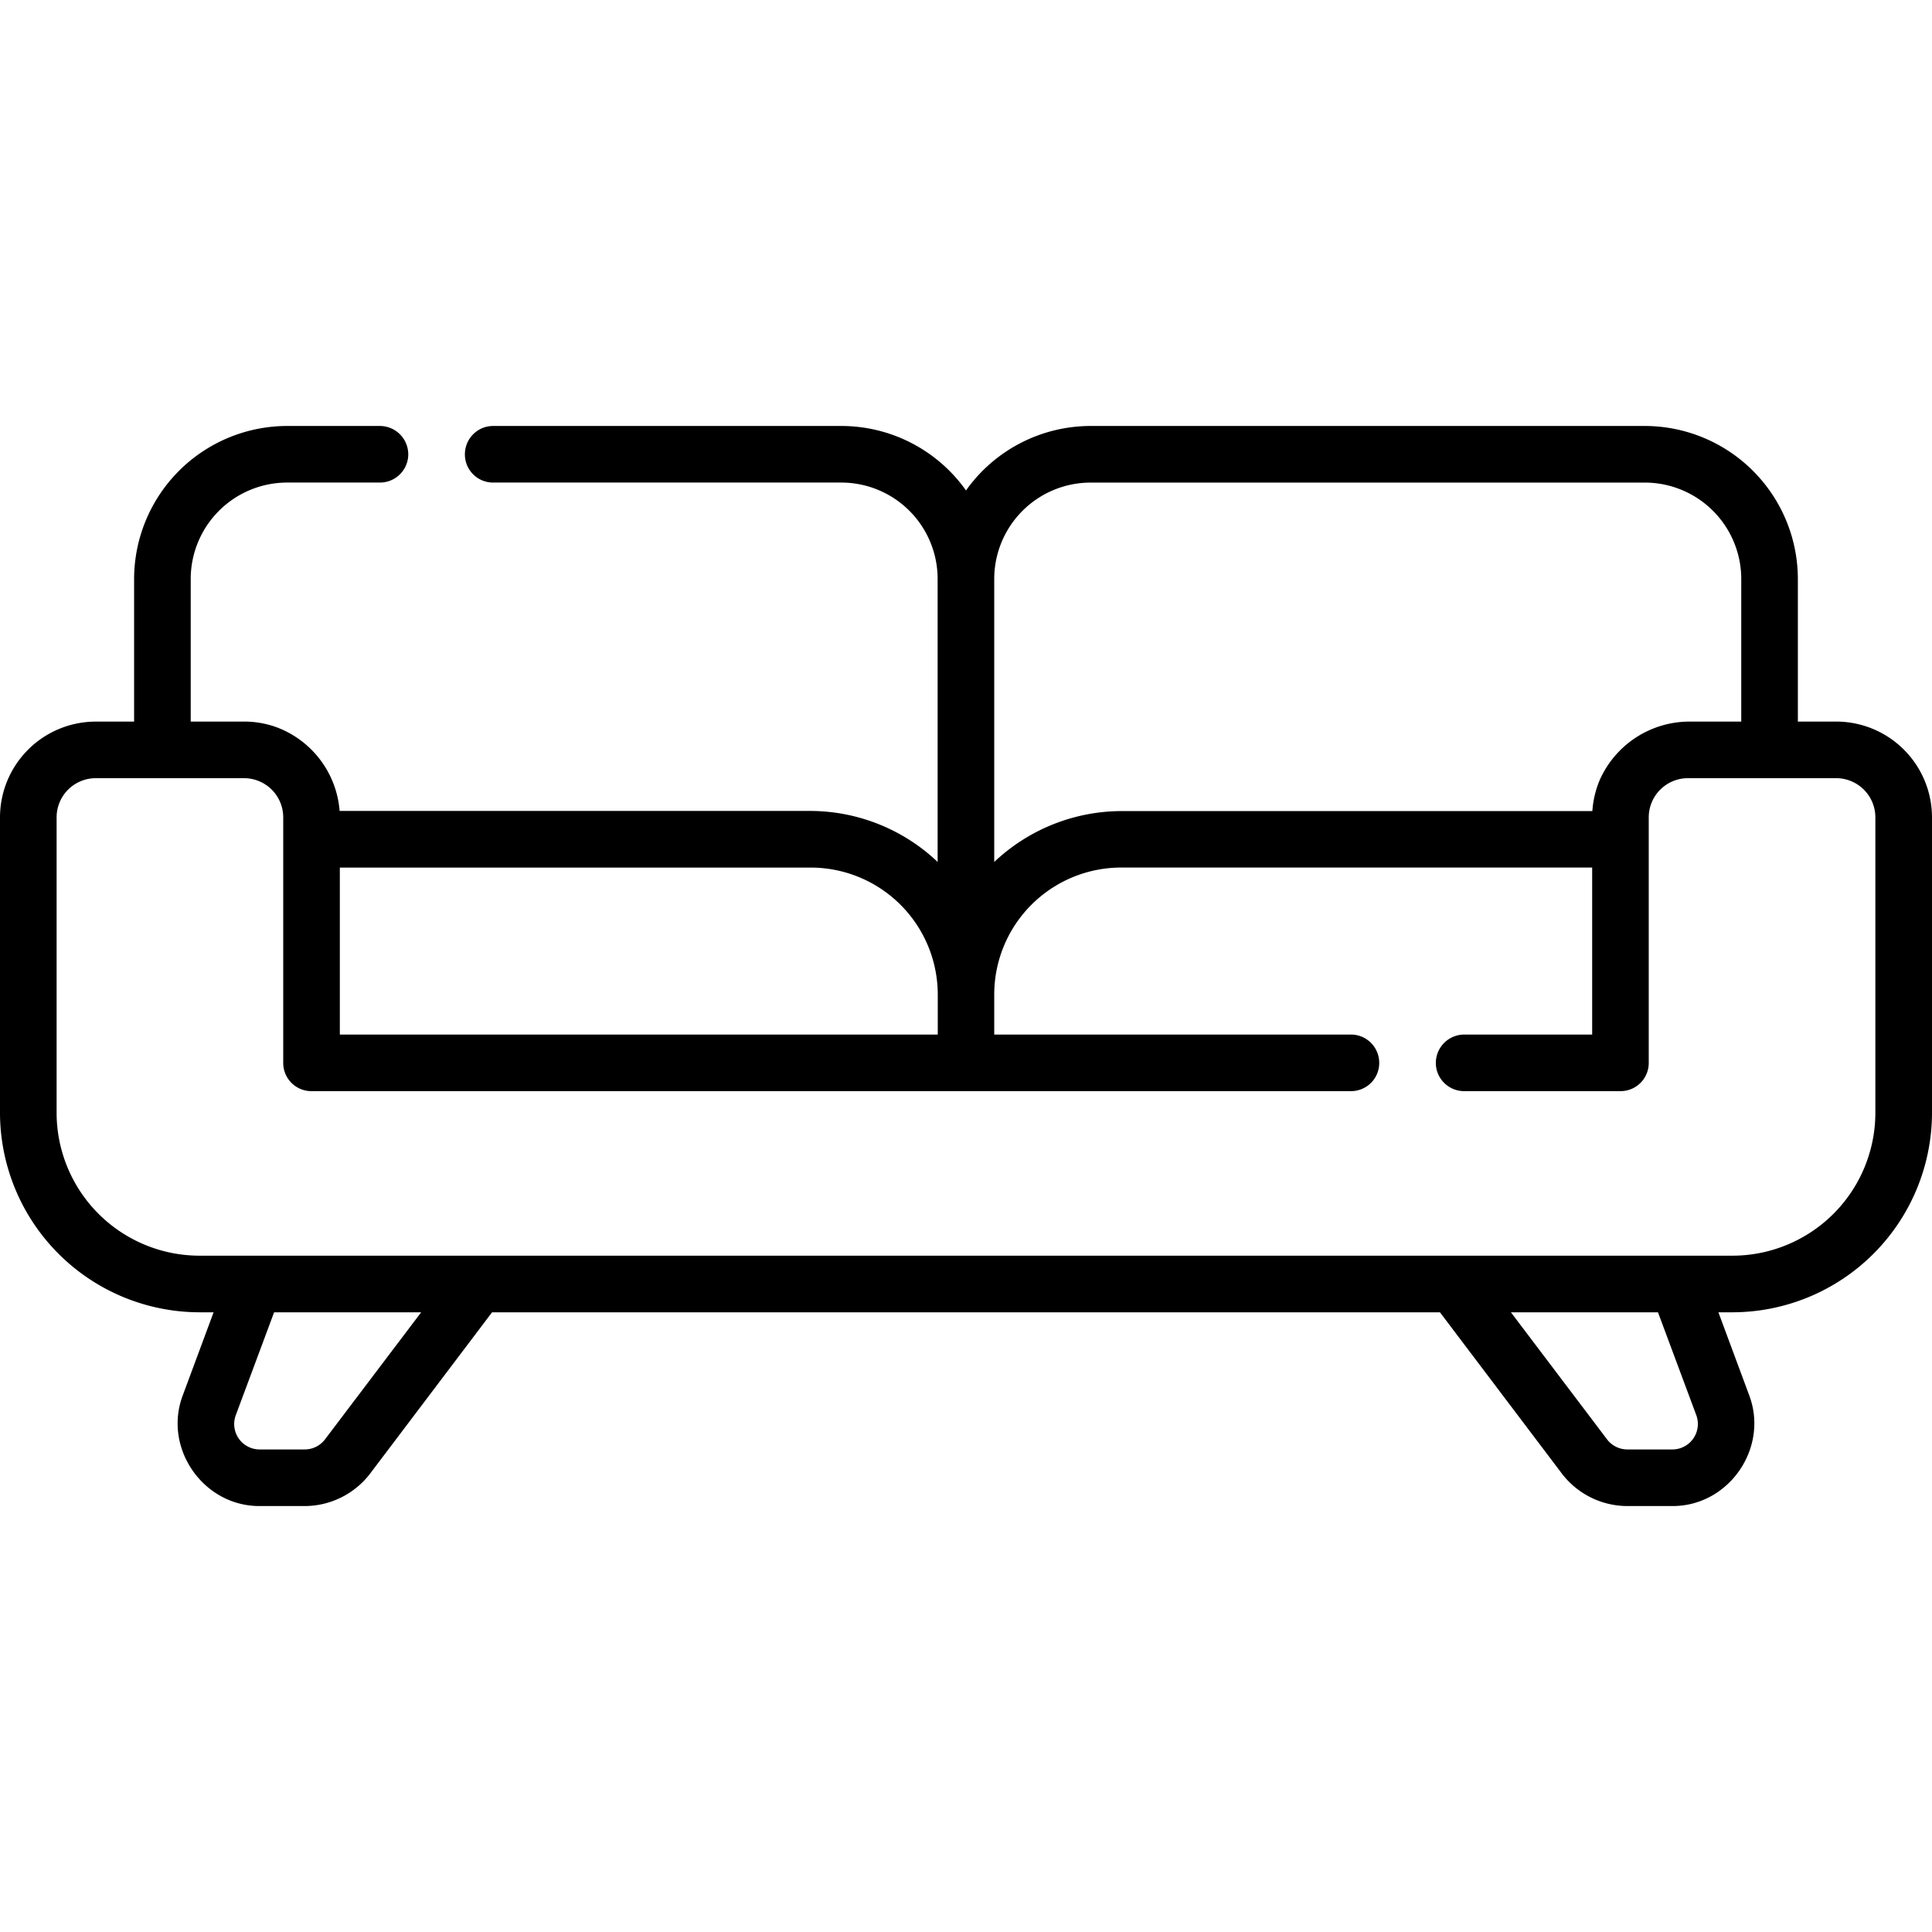
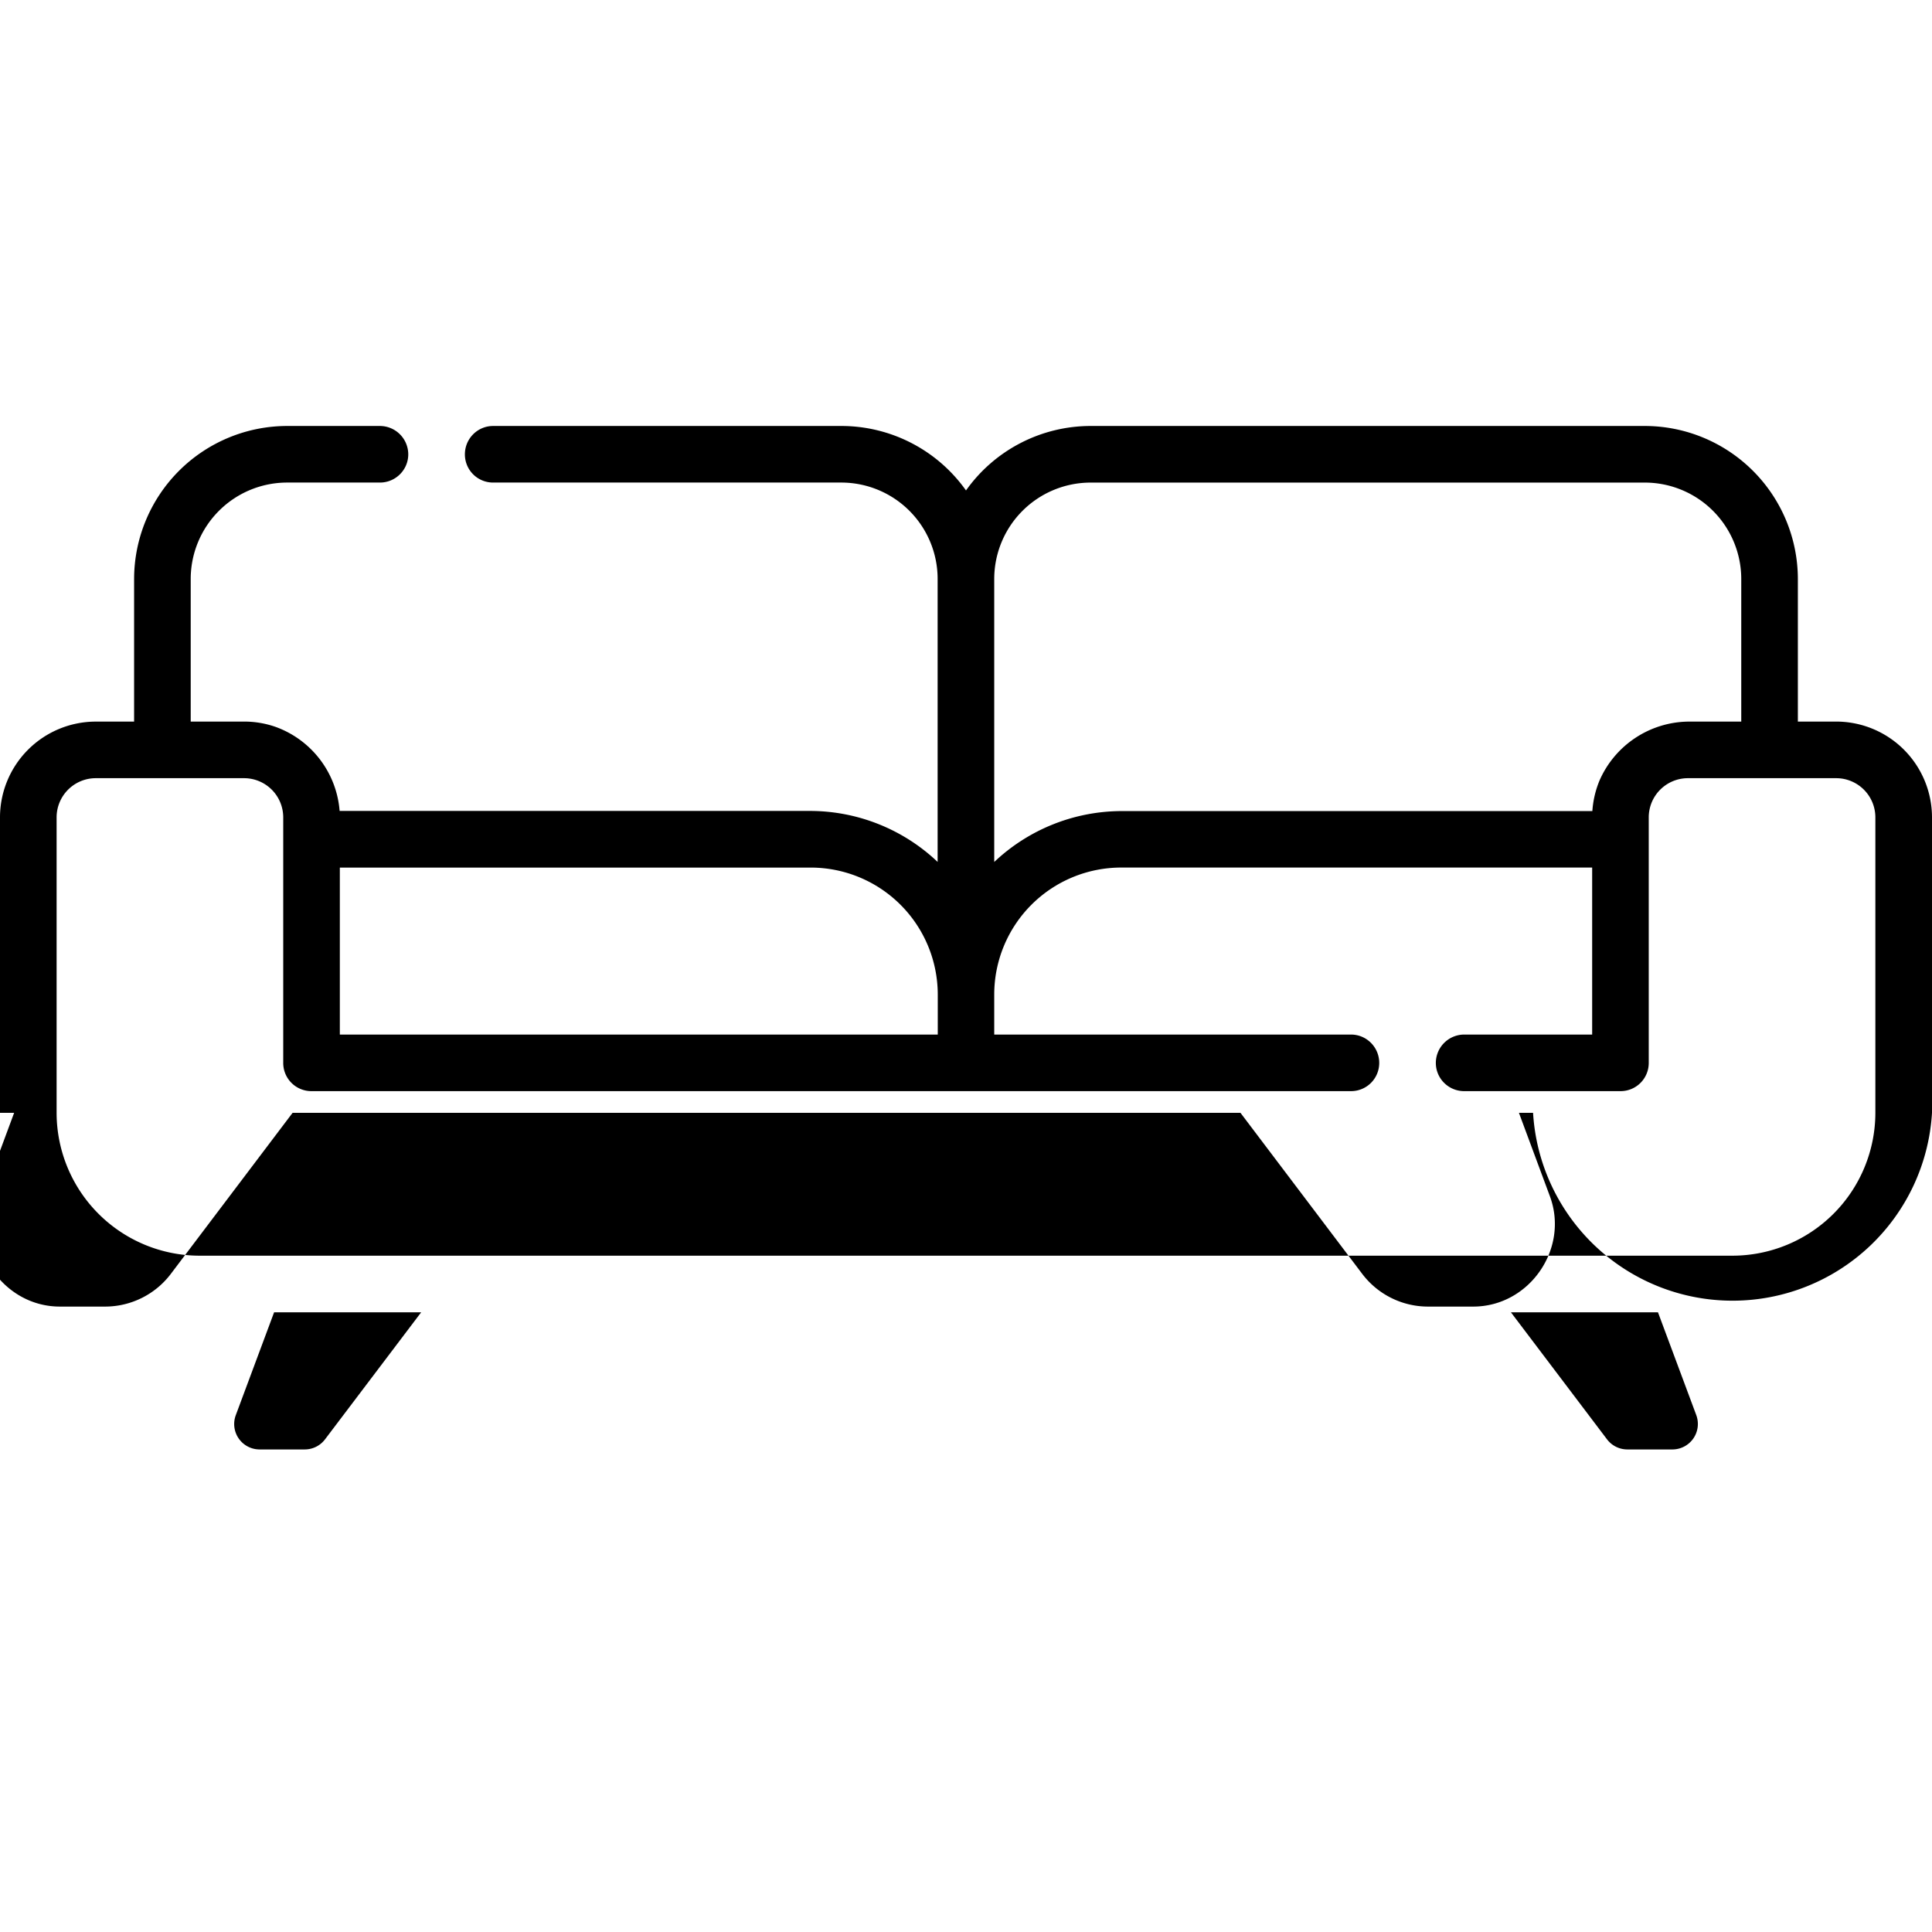
<svg xmlns="http://www.w3.org/2000/svg" width="93.333" height="93.333" viewBox="0 0 70 70">
-   <path d="M66.531 26.145H65.14v-5.168a5.551 5.551 0 0 0-5.543-5.543H39.516A5.54 5.54 0 0 0 35 17.77a5.538 5.538 0 0 0-4.516-2.336H17.867c-.566 0-1.023.461-1.023 1.027a1.02 1.02 0 0 0 1.023 1.023h12.617a3.492 3.492 0 0 1 3.488 3.492V31.23l-.062-.059a6.72 6.72 0 0 0-4.527-1.789H12.305a3.53 3.53 0 0 0-2.324-3.047 3.442 3.442 0 0 0-1.141-.191H6.91v-5.168a3.495 3.495 0 0 1 3.492-3.492h3.363c.566 0 1.027-.457 1.027-1.023a1.03 1.03 0 0 0-1.027-1.027h-3.363a5.551 5.551 0 0 0-5.543 5.543v5.168h-1.39A3.473 3.473 0 0 0 0 29.613V40.32a7.24 7.24 0 0 0 7.227 7.227h.512l-1.121 3.02c-.711 1.906.75 4 2.777 4h1.652a2.99 2.99 0 0 0 2.363-1.176l4.418-5.844h34.344l4.418 5.844a2.99 2.99 0 0 0 2.367 1.176h1.648c2.031 0 3.484-2.094 2.777-4l-1.121-3.02h.512A7.24 7.24 0 0 0 70 40.32V29.613a3.474 3.474 0 0 0-3.469-3.469zm-30.508-5.168a3.495 3.495 0 0 1 3.492-3.492h20.082a3.495 3.495 0 0 1 3.492 3.492v5.168h-1.93a3.56 3.56 0 0 0-3.203 2.129 3.51 3.51 0 0 0-.262 1.113H40.617a6.735 6.735 0 0 0-4.594 1.844zm-23.71 10.457h17.07a4.605 4.605 0 0 1 4.594 4.594v1.457H12.313zm-.539 20.719a.921.921 0 0 1-.73.363H9.395a.921.921 0 0 1-.855-1.234l1.391-3.734h5.328zm48.832.363h-1.648a.923.923 0 0 1-.73-.363l-3.484-4.605h5.328l1.391 3.734a.923.923 0 0 1-.855 1.234zm2.168-7.02H7.227a5.183 5.183 0 0 1-5.176-5.176V29.613a1.42 1.42 0 0 1 1.418-1.418H8.84a1.42 1.42 0 0 1 1.422 1.418v8.898a1.02 1.02 0 0 0 1.023 1.023h37.664a1.02 1.02 0 0 0 1.023-1.023c0-.566-.457-1.027-1.023-1.027H36.023v-1.457a4.602 4.602 0 0 1 4.594-4.594h17.07v6.051H53.05a1.03 1.03 0 0 0-1.027 1.027c0 .566.461 1.023 1.027 1.023h5.664a1.02 1.02 0 0 0 1.023-1.023v-8.898a1.42 1.42 0 0 1 1.422-1.418h5.371a1.42 1.42 0 0 1 1.418 1.418V40.32a5.182 5.182 0 0 1-5.176 5.176zm0 0" />
+   <path d="M66.531 26.145H65.14v-5.168a5.551 5.551 0 0 0-5.543-5.543H39.516A5.54 5.54 0 0 0 35 17.77a5.538 5.538 0 0 0-4.516-2.336H17.867c-.566 0-1.023.461-1.023 1.027a1.02 1.02 0 0 0 1.023 1.023h12.617a3.492 3.492 0 0 1 3.488 3.492V31.23l-.062-.059a6.72 6.72 0 0 0-4.527-1.789H12.305a3.53 3.53 0 0 0-2.324-3.047 3.442 3.442 0 0 0-1.141-.191H6.91v-5.168a3.495 3.495 0 0 1 3.492-3.492h3.363c.566 0 1.027-.457 1.027-1.023a1.03 1.03 0 0 0-1.027-1.027h-3.363a5.551 5.551 0 0 0-5.543 5.543v5.168h-1.39A3.473 3.473 0 0 0 0 29.613V40.32h.512l-1.121 3.02c-.711 1.906.75 4 2.777 4h1.652a2.99 2.99 0 0 0 2.363-1.176l4.418-5.844h34.344l4.418 5.844a2.99 2.99 0 0 0 2.367 1.176h1.648c2.031 0 3.484-2.094 2.777-4l-1.121-3.02h.512A7.24 7.24 0 0 0 70 40.32V29.613a3.474 3.474 0 0 0-3.469-3.469zm-30.508-5.168a3.495 3.495 0 0 1 3.492-3.492h20.082a3.495 3.495 0 0 1 3.492 3.492v5.168h-1.93a3.56 3.56 0 0 0-3.203 2.129 3.51 3.51 0 0 0-.262 1.113H40.617a6.735 6.735 0 0 0-4.594 1.844zm-23.71 10.457h17.07a4.605 4.605 0 0 1 4.594 4.594v1.457H12.313zm-.539 20.719a.921.921 0 0 1-.73.363H9.395a.921.921 0 0 1-.855-1.234l1.391-3.734h5.328zm48.832.363h-1.648a.923.923 0 0 1-.73-.363l-3.484-4.605h5.328l1.391 3.734a.923.923 0 0 1-.855 1.234zm2.168-7.02H7.227a5.183 5.183 0 0 1-5.176-5.176V29.613a1.42 1.42 0 0 1 1.418-1.418H8.84a1.42 1.42 0 0 1 1.422 1.418v8.898a1.02 1.02 0 0 0 1.023 1.023h37.664a1.02 1.02 0 0 0 1.023-1.023c0-.566-.457-1.027-1.023-1.027H36.023v-1.457a4.602 4.602 0 0 1 4.594-4.594h17.07v6.051H53.05a1.03 1.03 0 0 0-1.027 1.027c0 .566.461 1.023 1.027 1.023h5.664a1.02 1.02 0 0 0 1.023-1.023v-8.898a1.42 1.42 0 0 1 1.422-1.418h5.371a1.42 1.42 0 0 1 1.418 1.418V40.32a5.182 5.182 0 0 1-5.176 5.176zm0 0" />
</svg>